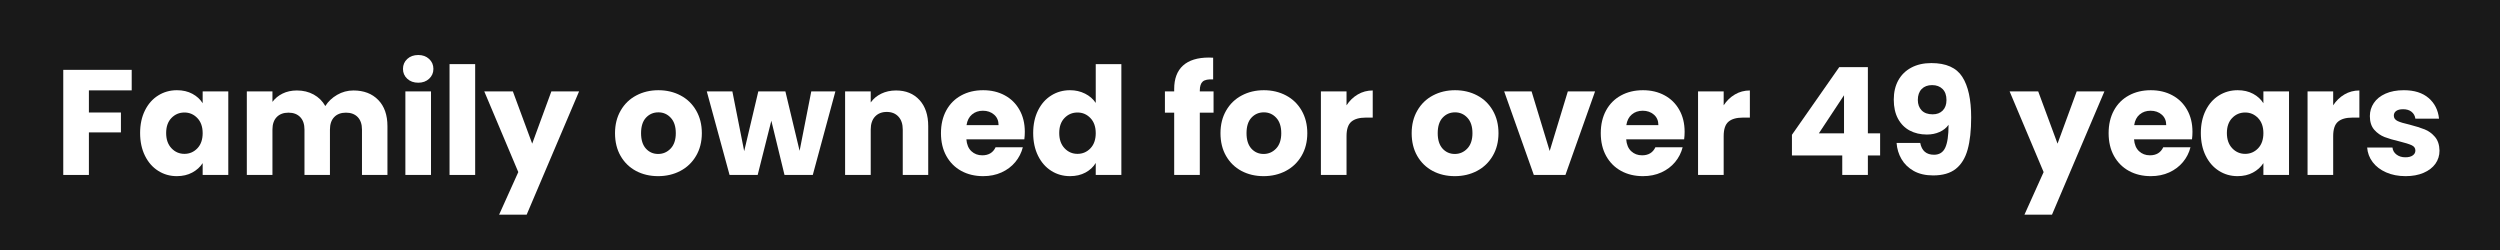
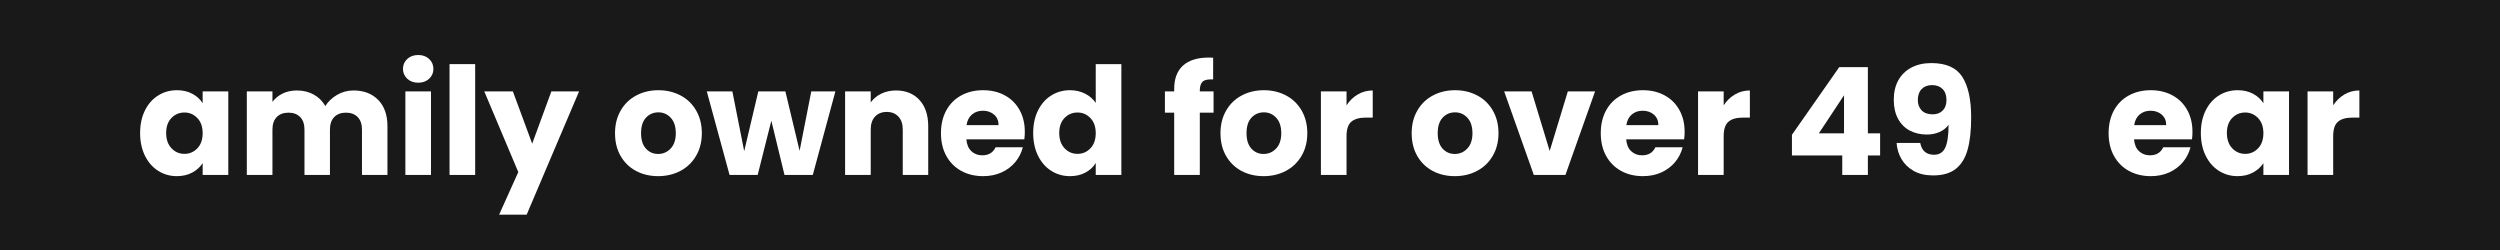
<svg xmlns="http://www.w3.org/2000/svg" width="1000" zoomAndPan="magnify" viewBox="0 0 750 75" height="100" preserveAspectRatio="xMidYMid meet" version="1.0">
  <defs>
    <g />
    <clipPath id="0089b7a427">
      <rect x="0" width="720" y="0" height="64" />
    </clipPath>
  </defs>
  <rect x="-75" width="900" fill="#ffffff" y="-7.5" height="90" fill-opacity="1" />
  <rect x="-75" width="900" fill="#191919" y="-7.5" height="90" fill-opacity="1" />
  <g transform="matrix(1, 0, 0, 1, 15, 5)">
    <g clip-path="url(#0089b7a427)">
      <g fill="#ffffff" fill-opacity="1">
        <g transform="translate(1.199, 47.485)">
          <g>
-             <path d="M 23.312 -31.531 L 23.312 -25.375 L 10.469 -25.375 L 10.469 -18.734 L 20.078 -18.734 L 20.078 -12.766 L 10.469 -12.766 L 10.469 0 L 2.781 0 L 2.781 -31.531 Z M 23.312 -31.531 " />
-           </g>
+             </g>
        </g>
      </g>
      <g fill="#ffffff" fill-opacity="1">
        <g transform="translate(25.768, 47.485)">
          <g>
            <path d="M 1.266 -12.578 C 1.266 -15.148 1.75 -17.41 2.719 -19.359 C 3.688 -21.305 5.008 -22.801 6.688 -23.844 C 8.363 -24.895 10.238 -25.422 12.312 -25.422 C 14.07 -25.422 15.617 -25.062 16.953 -24.344 C 18.285 -23.625 19.312 -22.68 20.031 -21.516 L 20.031 -25.062 L 27.719 -25.062 L 27.719 0 L 20.031 0 L 20.031 -3.547 C 19.281 -2.379 18.238 -1.438 16.906 -0.719 C 15.582 0 14.035 0.359 12.266 0.359 C 10.223 0.359 8.363 -0.172 6.688 -1.234 C 5.008 -2.297 3.688 -3.805 2.719 -5.766 C 1.75 -7.734 1.266 -10.004 1.266 -12.578 Z M 20.031 -12.531 C 20.031 -14.445 19.5 -15.957 18.438 -17.062 C 17.375 -18.176 16.082 -18.734 14.562 -18.734 C 13.031 -18.734 11.734 -18.188 10.672 -17.094 C 9.609 -16 9.078 -14.492 9.078 -12.578 C 9.078 -10.66 9.609 -9.141 10.672 -8.016 C 11.734 -6.891 13.031 -6.328 14.562 -6.328 C 16.082 -6.328 17.375 -6.879 18.438 -7.984 C 19.5 -9.098 20.031 -10.613 20.031 -12.531 Z M 20.031 -12.531 " />
          </g>
        </g>
      </g>
      <g fill="#ffffff" fill-opacity="1">
        <g transform="translate(56.265, 47.485)">
          <g>
            <path d="M 34.766 -25.344 C 37.879 -25.344 40.359 -24.395 42.203 -22.5 C 44.047 -20.613 44.969 -17.992 44.969 -14.641 L 44.969 0 L 37.328 0 L 37.328 -13.609 C 37.328 -15.223 36.898 -16.473 36.047 -17.359 C 35.191 -18.242 34.02 -18.688 32.531 -18.688 C 31.031 -18.688 29.852 -18.242 29 -17.359 C 28.145 -16.473 27.719 -15.223 27.719 -13.609 L 27.719 0 L 20.078 0 L 20.078 -13.609 C 20.078 -15.223 19.648 -16.473 18.797 -17.359 C 17.941 -18.242 16.77 -18.688 15.281 -18.688 C 13.781 -18.688 12.602 -18.242 11.75 -17.359 C 10.895 -16.473 10.469 -15.223 10.469 -13.609 L 10.469 0 L 2.781 0 L 2.781 -25.062 L 10.469 -25.062 L 10.469 -21.922 C 11.25 -22.973 12.266 -23.805 13.516 -24.422 C 14.773 -25.035 16.203 -25.344 17.797 -25.344 C 19.68 -25.344 21.363 -24.938 22.844 -24.125 C 24.32 -23.312 25.484 -22.16 26.328 -20.672 C 27.191 -22.047 28.375 -23.164 29.875 -24.031 C 31.375 -24.906 33.004 -25.344 34.766 -25.344 Z M 34.766 -25.344 " />
          </g>
        </g>
      </g>
      <g fill="#ffffff" fill-opacity="1">
        <g transform="translate(103.831, 47.485)">
          <g>
            <path d="M 6.656 -27.672 C 5.301 -27.672 4.195 -28.066 3.344 -28.859 C 2.488 -29.648 2.062 -30.633 2.062 -31.812 C 2.062 -33.008 2.488 -34.004 3.344 -34.797 C 4.195 -35.586 5.301 -35.984 6.656 -35.984 C 7.969 -35.984 9.051 -35.586 9.906 -34.797 C 10.758 -34.004 11.188 -33.008 11.188 -31.812 C 11.188 -30.633 10.758 -29.648 9.906 -28.859 C 9.051 -28.066 7.969 -27.672 6.656 -27.672 Z M 10.469 -25.062 L 10.469 0 L 2.781 0 L 2.781 -25.062 Z M 10.469 -25.062 " />
          </g>
        </g>
      </g>
      <g fill="#ffffff" fill-opacity="1">
        <g transform="translate(117.081, 47.485)">
          <g>
            <path d="M 10.469 -33.25 L 10.469 0 L 2.781 0 L 2.781 -33.25 Z M 10.469 -33.25 " />
          </g>
        </g>
      </g>
      <g fill="#ffffff" fill-opacity="1">
        <g transform="translate(130.331, 47.485)">
          <g>
            <path d="M 28.391 -25.062 L 12.672 11.906 L 4.406 11.906 L 10.156 -0.859 L -0.047 -25.062 L 8.531 -25.062 L 14.328 -9.391 L 20.078 -25.062 Z M 28.391 -25.062 " />
          </g>
        </g>
      </g>
      <g fill="#ffffff" fill-opacity="1">
        <g transform="translate(158.718, 47.485)">
          <g />
        </g>
      </g>
      <g fill="#ffffff" fill-opacity="1">
        <g transform="translate(168.24, 47.485)">
          <g>
            <path d="M 14.203 0.359 C 11.742 0.359 9.531 -0.16 7.562 -1.203 C 5.602 -2.254 4.062 -3.754 2.938 -5.703 C 1.82 -7.648 1.266 -9.926 1.266 -12.531 C 1.266 -15.102 1.832 -17.367 2.969 -19.328 C 4.102 -21.297 5.66 -22.801 7.641 -23.844 C 9.617 -24.895 11.832 -25.422 14.281 -25.422 C 16.738 -25.422 18.957 -24.895 20.938 -23.844 C 22.914 -22.801 24.473 -21.297 25.609 -19.328 C 26.742 -17.367 27.312 -15.102 27.312 -12.531 C 27.312 -9.957 26.734 -7.688 25.578 -5.719 C 24.43 -3.758 22.859 -2.254 20.859 -1.203 C 18.867 -0.16 16.648 0.359 14.203 0.359 Z M 14.203 -6.297 C 15.66 -6.297 16.906 -6.832 17.938 -7.906 C 18.977 -8.988 19.5 -10.531 19.5 -12.531 C 19.5 -14.539 18.992 -16.082 17.984 -17.156 C 16.984 -18.238 15.75 -18.781 14.281 -18.781 C 12.789 -18.781 11.551 -18.25 10.562 -17.188 C 9.57 -16.125 9.078 -14.57 9.078 -12.531 C 9.078 -10.531 9.562 -8.988 10.531 -7.906 C 11.508 -6.832 12.734 -6.297 14.203 -6.297 Z M 14.203 -6.297 " />
          </g>
        </g>
      </g>
      <g fill="#ffffff" fill-opacity="1">
        <g transform="translate(196.851, 47.485)">
          <g>
            <path d="M 38.766 -25.062 L 31.984 0 L 23.5 0 L 19.547 -16.266 L 15.453 0 L 7.016 0 L 0.188 -25.062 L 7.859 -25.062 L 11.406 -7.141 L 15.641 -25.062 L 23.766 -25.062 L 28.031 -7.234 L 31.531 -25.062 Z M 38.766 -25.062 " />
          </g>
        </g>
      </g>
      <g fill="#ffffff" fill-opacity="1">
        <g transform="translate(235.748, 47.485)">
          <g>
            <path d="M 18.062 -25.344 C 21 -25.344 23.344 -24.391 25.094 -22.484 C 26.844 -20.578 27.719 -17.961 27.719 -14.641 L 27.719 0 L 20.078 0 L 20.078 -13.609 C 20.078 -15.285 19.641 -16.586 18.766 -17.516 C 17.898 -18.441 16.738 -18.906 15.281 -18.906 C 13.812 -18.906 12.641 -18.441 11.766 -17.516 C 10.898 -16.586 10.469 -15.285 10.469 -13.609 L 10.469 0 L 2.781 0 L 2.781 -25.062 L 10.469 -25.062 L 10.469 -21.75 C 11.25 -22.852 12.297 -23.727 13.609 -24.375 C 14.93 -25.02 16.414 -25.344 18.062 -25.344 Z M 18.062 -25.344 " />
          </g>
        </g>
      </g>
      <g fill="#ffffff" fill-opacity="1">
        <g transform="translate(266.022, 47.485)">
          <g>
            <path d="M 26.422 -12.938 C 26.422 -12.219 26.375 -11.469 26.281 -10.688 L 8.891 -10.688 C 9.016 -9.133 9.516 -7.945 10.391 -7.125 C 11.273 -6.301 12.363 -5.891 13.656 -5.891 C 15.57 -5.891 16.906 -6.695 17.656 -8.312 L 25.828 -8.312 C 25.41 -6.664 24.656 -5.18 23.562 -3.859 C 22.469 -2.547 21.098 -1.516 19.453 -0.766 C 17.805 -0.016 15.961 0.359 13.922 0.359 C 11.473 0.359 9.289 -0.16 7.375 -1.203 C 5.457 -2.254 3.957 -3.754 2.875 -5.703 C 1.801 -7.648 1.266 -9.926 1.266 -12.531 C 1.266 -15.133 1.797 -17.41 2.859 -19.359 C 3.922 -21.305 5.41 -22.801 7.328 -23.844 C 9.242 -24.895 11.441 -25.422 13.922 -25.422 C 16.348 -25.422 18.504 -24.91 20.391 -23.891 C 22.273 -22.879 23.75 -21.43 24.812 -19.547 C 25.883 -17.66 26.422 -15.457 26.422 -12.938 Z M 18.547 -14.953 C 18.547 -16.273 18.098 -17.32 17.203 -18.094 C 16.305 -18.875 15.188 -19.266 13.844 -19.266 C 12.551 -19.266 11.461 -18.891 10.578 -18.141 C 9.691 -17.398 9.145 -16.336 8.938 -14.953 Z M 18.547 -14.953 " />
          </g>
        </g>
      </g>
      <g fill="#ffffff" fill-opacity="1">
        <g transform="translate(293.69, 47.485)">
          <g>
            <path d="M 1.266 -12.578 C 1.266 -15.148 1.75 -17.41 2.719 -19.359 C 3.688 -21.305 5.008 -22.801 6.688 -23.844 C 8.363 -24.895 10.238 -25.422 12.312 -25.422 C 13.957 -25.422 15.461 -25.078 16.828 -24.391 C 18.191 -23.703 19.258 -22.773 20.031 -21.609 L 20.031 -33.25 L 27.719 -33.25 L 27.719 0 L 20.031 0 L 20.031 -3.594 C 19.312 -2.395 18.285 -1.438 16.953 -0.719 C 15.617 0 14.07 0.359 12.312 0.359 C 10.238 0.359 8.363 -0.172 6.688 -1.234 C 5.008 -2.297 3.688 -3.805 2.719 -5.766 C 1.75 -7.734 1.266 -10.004 1.266 -12.578 Z M 20.031 -12.531 C 20.031 -14.445 19.5 -15.957 18.438 -17.062 C 17.375 -18.176 16.082 -18.734 14.562 -18.734 C 13.031 -18.734 11.734 -18.188 10.672 -17.094 C 9.609 -16 9.078 -14.492 9.078 -12.578 C 9.078 -10.66 9.609 -9.141 10.672 -8.016 C 11.734 -6.891 13.031 -6.328 14.562 -6.328 C 16.082 -6.328 17.375 -6.879 18.438 -7.984 C 19.5 -9.098 20.031 -10.613 20.031 -12.531 Z M 20.031 -12.531 " />
          </g>
        </g>
      </g>
      <g fill="#ffffff" fill-opacity="1">
        <g transform="translate(324.187, 47.485)">
          <g />
        </g>
      </g>
      <g fill="#ffffff" fill-opacity="1">
        <g transform="translate(333.709, 47.485)">
          <g>
            <path d="M 15.359 -18.688 L 11.234 -18.688 L 11.234 0 L 3.547 0 L 3.547 -18.688 L 0.766 -18.688 L 0.766 -25.062 L 3.547 -25.062 L 3.547 -25.781 C 3.547 -28.863 4.426 -31.207 6.188 -32.812 C 7.957 -34.414 10.551 -35.219 13.969 -35.219 C 14.539 -35.219 14.961 -35.203 15.234 -35.172 L 15.234 -28.656 C 13.766 -28.75 12.727 -28.539 12.125 -28.031 C 11.531 -27.52 11.234 -26.609 11.234 -25.297 L 11.234 -25.062 L 15.359 -25.062 Z M 15.359 -18.688 " />
          </g>
        </g>
      </g>
      <g fill="#ffffff" fill-opacity="1">
        <g transform="translate(349.879, 47.485)">
          <g>
            <path d="M 14.203 0.359 C 11.742 0.359 9.531 -0.16 7.562 -1.203 C 5.602 -2.254 4.062 -3.754 2.938 -5.703 C 1.82 -7.648 1.266 -9.926 1.266 -12.531 C 1.266 -15.102 1.832 -17.367 2.969 -19.328 C 4.102 -21.297 5.66 -22.801 7.641 -23.844 C 9.617 -24.895 11.832 -25.422 14.281 -25.422 C 16.738 -25.422 18.957 -24.895 20.938 -23.844 C 22.914 -22.801 24.473 -21.297 25.609 -19.328 C 26.742 -17.367 27.312 -15.102 27.312 -12.531 C 27.312 -9.957 26.734 -7.688 25.578 -5.719 C 24.43 -3.758 22.859 -2.254 20.859 -1.203 C 18.867 -0.16 16.648 0.359 14.203 0.359 Z M 14.203 -6.297 C 15.66 -6.297 16.906 -6.832 17.938 -7.906 C 18.977 -8.988 19.5 -10.531 19.5 -12.531 C 19.5 -14.539 18.992 -16.082 17.984 -17.156 C 16.984 -18.238 15.75 -18.781 14.281 -18.781 C 12.789 -18.781 11.551 -18.25 10.562 -17.188 C 9.57 -16.125 9.078 -14.57 9.078 -12.531 C 9.078 -10.531 9.562 -8.988 10.531 -7.906 C 11.508 -6.832 12.734 -6.297 14.203 -6.297 Z M 14.203 -6.297 " />
          </g>
        </g>
      </g>
      <g fill="#ffffff" fill-opacity="1">
        <g transform="translate(378.49, 47.485)">
          <g>
            <path d="M 10.469 -20.891 C 11.363 -22.266 12.484 -23.348 13.828 -24.141 C 15.18 -24.941 16.68 -25.344 18.328 -25.344 L 18.328 -17.203 L 16.219 -17.203 C 14.301 -17.203 12.863 -16.789 11.906 -15.969 C 10.945 -15.145 10.469 -13.703 10.469 -11.641 L 10.469 0 L 2.781 0 L 2.781 -25.062 L 10.469 -25.062 Z M 10.469 -20.891 " />
          </g>
        </g>
      </g>
      <g fill="#ffffff" fill-opacity="1">
        <g transform="translate(397.714, 47.485)">
          <g />
        </g>
      </g>
      <g fill="#ffffff" fill-opacity="1">
        <g transform="translate(407.236, 47.485)">
          <g>
            <path d="M 14.203 0.359 C 11.742 0.359 9.531 -0.16 7.562 -1.203 C 5.602 -2.254 4.062 -3.754 2.938 -5.703 C 1.82 -7.648 1.266 -9.926 1.266 -12.531 C 1.266 -15.102 1.832 -17.367 2.969 -19.328 C 4.102 -21.297 5.66 -22.801 7.641 -23.844 C 9.617 -24.895 11.832 -25.422 14.281 -25.422 C 16.738 -25.422 18.957 -24.895 20.938 -23.844 C 22.914 -22.801 24.473 -21.297 25.609 -19.328 C 26.742 -17.367 27.312 -15.102 27.312 -12.531 C 27.312 -9.957 26.734 -7.688 25.578 -5.719 C 24.43 -3.758 22.859 -2.254 20.859 -1.203 C 18.867 -0.16 16.648 0.359 14.203 0.359 Z M 14.203 -6.297 C 15.66 -6.297 16.906 -6.832 17.938 -7.906 C 18.977 -8.988 19.5 -10.531 19.5 -12.531 C 19.5 -14.539 18.992 -16.082 17.984 -17.156 C 16.984 -18.238 15.75 -18.781 14.281 -18.781 C 12.789 -18.781 11.551 -18.25 10.562 -17.188 C 9.57 -16.125 9.078 -14.57 9.078 -12.531 C 9.078 -10.531 9.562 -8.988 10.531 -7.906 C 11.508 -6.832 12.734 -6.297 14.203 -6.297 Z M 14.203 -6.297 " />
          </g>
        </g>
      </g>
      <g fill="#ffffff" fill-opacity="1">
        <g transform="translate(435.848, 47.485)">
          <g>
            <path d="M 14.062 -7.188 L 19.5 -25.062 L 27.672 -25.062 L 18.781 0 L 9.297 0 L 0.406 -25.062 L 8.625 -25.062 Z M 14.062 -7.188 " />
          </g>
        </g>
      </g>
      <g fill="#ffffff" fill-opacity="1">
        <g transform="translate(463.965, 47.485)">
          <g>
            <path d="M 26.422 -12.938 C 26.422 -12.219 26.375 -11.469 26.281 -10.688 L 8.891 -10.688 C 9.016 -9.133 9.516 -7.945 10.391 -7.125 C 11.273 -6.301 12.363 -5.891 13.656 -5.891 C 15.57 -5.891 16.906 -6.695 17.656 -8.312 L 25.828 -8.312 C 25.41 -6.664 24.656 -5.18 23.562 -3.859 C 22.469 -2.547 21.098 -1.516 19.453 -0.766 C 17.805 -0.016 15.961 0.359 13.922 0.359 C 11.473 0.359 9.289 -0.16 7.375 -1.203 C 5.457 -2.254 3.957 -3.754 2.875 -5.703 C 1.801 -7.648 1.266 -9.926 1.266 -12.531 C 1.266 -15.133 1.797 -17.41 2.859 -19.359 C 3.922 -21.305 5.41 -22.801 7.328 -23.844 C 9.242 -24.895 11.441 -25.422 13.922 -25.422 C 16.348 -25.422 18.504 -24.91 20.391 -23.891 C 22.273 -22.879 23.75 -21.43 24.812 -19.547 C 25.883 -17.66 26.422 -15.457 26.422 -12.938 Z M 18.547 -14.953 C 18.547 -16.273 18.098 -17.32 17.203 -18.094 C 16.305 -18.875 15.188 -19.266 13.844 -19.266 C 12.551 -19.266 11.461 -18.891 10.578 -18.141 C 9.691 -17.398 9.145 -16.336 8.938 -14.953 Z M 18.547 -14.953 " />
          </g>
        </g>
      </g>
      <g fill="#ffffff" fill-opacity="1">
        <g transform="translate(491.633, 47.485)">
          <g>
            <path d="M 10.469 -20.891 C 11.363 -22.266 12.484 -23.348 13.828 -24.141 C 15.18 -24.941 16.68 -25.344 18.328 -25.344 L 18.328 -17.203 L 16.219 -17.203 C 14.301 -17.203 12.863 -16.789 11.906 -15.969 C 10.945 -15.145 10.469 -13.703 10.469 -11.641 L 10.469 0 L 2.781 0 L 2.781 -25.062 L 10.469 -25.062 Z M 10.469 -20.891 " />
          </g>
        </g>
      </g>
      <g fill="#ffffff" fill-opacity="1">
        <g transform="translate(510.857, 47.485)">
          <g />
        </g>
      </g>
      <g fill="#ffffff" fill-opacity="1">
        <g transform="translate(520.379, 47.485)">
          <g>
            <path d="M 2.203 -5.844 L 2.203 -12.047 L 16.391 -32.344 L 24.984 -32.344 L 24.984 -12.484 L 28.656 -12.484 L 28.656 -5.844 L 24.984 -5.844 L 24.984 0 L 17.297 0 L 17.297 -5.844 Z M 17.828 -23.906 L 10.281 -12.484 L 17.828 -12.484 Z M 17.828 -23.906 " />
          </g>
        </g>
      </g>
      <g fill="#ffffff" fill-opacity="1">
        <g transform="translate(550.787, 47.485)">
          <g>
            <path d="M 10.281 -9.609 C 10.738 -7.242 12.117 -6.062 14.422 -6.062 C 16.004 -6.062 17.125 -6.766 17.781 -8.172 C 18.445 -9.578 18.781 -11.867 18.781 -15.047 C 18.125 -14.117 17.223 -13.398 16.078 -12.891 C 14.941 -12.379 13.672 -12.125 12.266 -12.125 C 10.348 -12.125 8.641 -12.52 7.141 -13.312 C 5.641 -14.113 4.461 -15.301 3.609 -16.875 C 2.766 -18.445 2.344 -20.352 2.344 -22.594 C 2.344 -24.812 2.797 -26.742 3.703 -28.391 C 4.617 -30.035 5.922 -31.305 7.609 -32.203 C 9.305 -33.109 11.305 -33.562 13.609 -33.562 C 18.047 -33.562 21.145 -32.18 22.906 -29.422 C 24.676 -26.672 25.562 -22.613 25.562 -17.25 C 25.562 -13.352 25.207 -10.141 24.5 -7.609 C 23.801 -5.078 22.617 -3.148 20.953 -1.828 C 19.297 -0.516 17.031 0.141 14.156 0.141 C 11.875 0.141 9.93 -0.305 8.328 -1.203 C 6.734 -2.109 5.508 -3.297 4.656 -4.766 C 3.801 -6.234 3.312 -7.848 3.188 -9.609 Z M 14.016 -18.188 C 15.273 -18.188 16.281 -18.566 17.031 -19.328 C 17.781 -20.098 18.156 -21.145 18.156 -22.469 C 18.156 -23.906 17.766 -25.008 16.984 -25.781 C 16.203 -26.562 15.156 -26.953 13.844 -26.953 C 12.52 -26.953 11.473 -26.555 10.703 -25.766 C 9.941 -24.973 9.562 -23.883 9.562 -22.5 C 9.562 -21.219 9.941 -20.176 10.703 -19.375 C 11.473 -18.582 12.578 -18.188 14.016 -18.188 Z M 14.016 -18.188 " />
          </g>
        </g>
      </g>
      <g fill="#ffffff" fill-opacity="1">
        <g transform="translate(578.41, 47.485)">
          <g />
        </g>
      </g>
      <g fill="#ffffff" fill-opacity="1">
        <g transform="translate(587.932, 47.485)">
          <g>
-             <path d="M 28.391 -25.062 L 12.672 11.906 L 4.406 11.906 L 10.156 -0.859 L -0.047 -25.062 L 8.531 -25.062 L 14.328 -9.391 L 20.078 -25.062 Z M 28.391 -25.062 " />
-           </g>
+             </g>
        </g>
      </g>
      <g fill="#ffffff" fill-opacity="1">
        <g transform="translate(616.319, 47.485)">
          <g>
            <path d="M 26.422 -12.938 C 26.422 -12.219 26.375 -11.469 26.281 -10.688 L 8.891 -10.688 C 9.016 -9.133 9.516 -7.945 10.391 -7.125 C 11.273 -6.301 12.363 -5.891 13.656 -5.891 C 15.57 -5.891 16.906 -6.695 17.656 -8.312 L 25.828 -8.312 C 25.41 -6.664 24.656 -5.18 23.562 -3.859 C 22.469 -2.547 21.098 -1.516 19.453 -0.766 C 17.805 -0.016 15.961 0.359 13.922 0.359 C 11.473 0.359 9.289 -0.16 7.375 -1.203 C 5.457 -2.254 3.957 -3.754 2.875 -5.703 C 1.801 -7.648 1.266 -9.926 1.266 -12.531 C 1.266 -15.133 1.797 -17.41 2.859 -19.359 C 3.922 -21.305 5.41 -22.801 7.328 -23.844 C 9.242 -24.895 11.441 -25.422 13.922 -25.422 C 16.348 -25.422 18.504 -24.91 20.391 -23.891 C 22.273 -22.879 23.75 -21.43 24.812 -19.547 C 25.883 -17.66 26.422 -15.457 26.422 -12.938 Z M 18.547 -14.953 C 18.547 -16.273 18.098 -17.32 17.203 -18.094 C 16.305 -18.875 15.188 -19.266 13.844 -19.266 C 12.551 -19.266 11.461 -18.891 10.578 -18.141 C 9.691 -17.398 9.145 -16.336 8.938 -14.953 Z M 18.547 -14.953 " />
          </g>
        </g>
      </g>
      <g fill="#ffffff" fill-opacity="1">
        <g transform="translate(643.987, 47.485)">
          <g>
            <path d="M 1.266 -12.578 C 1.266 -15.148 1.75 -17.41 2.719 -19.359 C 3.688 -21.305 5.008 -22.801 6.688 -23.844 C 8.363 -24.895 10.238 -25.422 12.312 -25.422 C 14.07 -25.422 15.617 -25.062 16.953 -24.344 C 18.285 -23.625 19.312 -22.68 20.031 -21.516 L 20.031 -25.062 L 27.719 -25.062 L 27.719 0 L 20.031 0 L 20.031 -3.547 C 19.281 -2.379 18.238 -1.438 16.906 -0.719 C 15.582 0 14.035 0.359 12.266 0.359 C 10.223 0.359 8.363 -0.172 6.688 -1.234 C 5.008 -2.297 3.688 -3.805 2.719 -5.766 C 1.75 -7.734 1.266 -10.004 1.266 -12.578 Z M 20.031 -12.531 C 20.031 -14.445 19.5 -15.957 18.438 -17.062 C 17.375 -18.176 16.082 -18.734 14.562 -18.734 C 13.031 -18.734 11.734 -18.188 10.672 -17.094 C 9.609 -16 9.078 -14.492 9.078 -12.578 C 9.078 -10.66 9.609 -9.141 10.672 -8.016 C 11.734 -6.891 13.031 -6.328 14.562 -6.328 C 16.082 -6.328 17.375 -6.879 18.438 -7.984 C 19.5 -9.098 20.031 -10.613 20.031 -12.531 Z M 20.031 -12.531 " />
          </g>
        </g>
      </g>
      <g fill="#ffffff" fill-opacity="1">
        <g transform="translate(674.485, 47.485)">
          <g>
            <path d="M 10.469 -20.891 C 11.363 -22.266 12.484 -23.348 13.828 -24.141 C 15.18 -24.941 16.68 -25.344 18.328 -25.344 L 18.328 -17.203 L 16.219 -17.203 C 14.301 -17.203 12.863 -16.789 11.906 -15.969 C 10.945 -15.145 10.469 -13.703 10.469 -11.641 L 10.469 0 L 2.781 0 L 2.781 -25.062 L 10.469 -25.062 Z M 10.469 -20.891 " />
          </g>
        </g>
      </g>
      <g fill="#ffffff" fill-opacity="1">
        <g transform="translate(693.709, 47.485)">
          <g>
-             <path d="M 12.984 0.359 C 10.797 0.359 8.848 -0.016 7.141 -0.766 C 5.43 -1.516 4.082 -2.539 3.094 -3.844 C 2.113 -5.145 1.562 -6.602 1.438 -8.219 L 9.031 -8.219 C 9.125 -7.352 9.531 -6.648 10.25 -6.109 C 10.969 -5.566 11.848 -5.297 12.891 -5.297 C 13.848 -5.297 14.586 -5.484 15.109 -5.859 C 15.641 -6.234 15.906 -6.723 15.906 -7.328 C 15.906 -8.047 15.531 -8.578 14.781 -8.922 C 14.031 -9.266 12.816 -9.645 11.141 -10.062 C 9.348 -10.477 7.852 -10.914 6.656 -11.375 C 5.457 -11.844 4.422 -12.578 3.547 -13.578 C 2.68 -14.586 2.25 -15.945 2.25 -17.656 C 2.25 -19.094 2.645 -20.398 3.438 -21.578 C 4.227 -22.766 5.395 -23.703 6.938 -24.391 C 8.477 -25.078 10.312 -25.422 12.438 -25.422 C 15.582 -25.422 18.062 -24.641 19.875 -23.078 C 21.688 -21.523 22.727 -19.461 23 -16.891 L 15.906 -16.891 C 15.781 -17.754 15.395 -18.441 14.75 -18.953 C 14.113 -19.461 13.27 -19.719 12.219 -19.719 C 11.32 -19.719 10.633 -19.547 10.156 -19.203 C 9.676 -18.859 9.438 -18.391 9.438 -17.797 C 9.438 -17.078 9.816 -16.535 10.578 -16.172 C 11.336 -15.816 12.531 -15.457 14.156 -15.094 C 16.008 -14.613 17.52 -14.141 18.688 -13.672 C 19.852 -13.211 20.879 -12.469 21.766 -11.438 C 22.648 -10.406 23.109 -9.02 23.141 -7.281 C 23.141 -5.812 22.727 -4.5 21.906 -3.344 C 21.082 -2.195 19.895 -1.289 18.344 -0.625 C 16.801 0.031 15.016 0.359 12.984 0.359 Z M 12.984 0.359 " />
-           </g>
+             </g>
        </g>
      </g>
    </g>
  </g>
</svg>